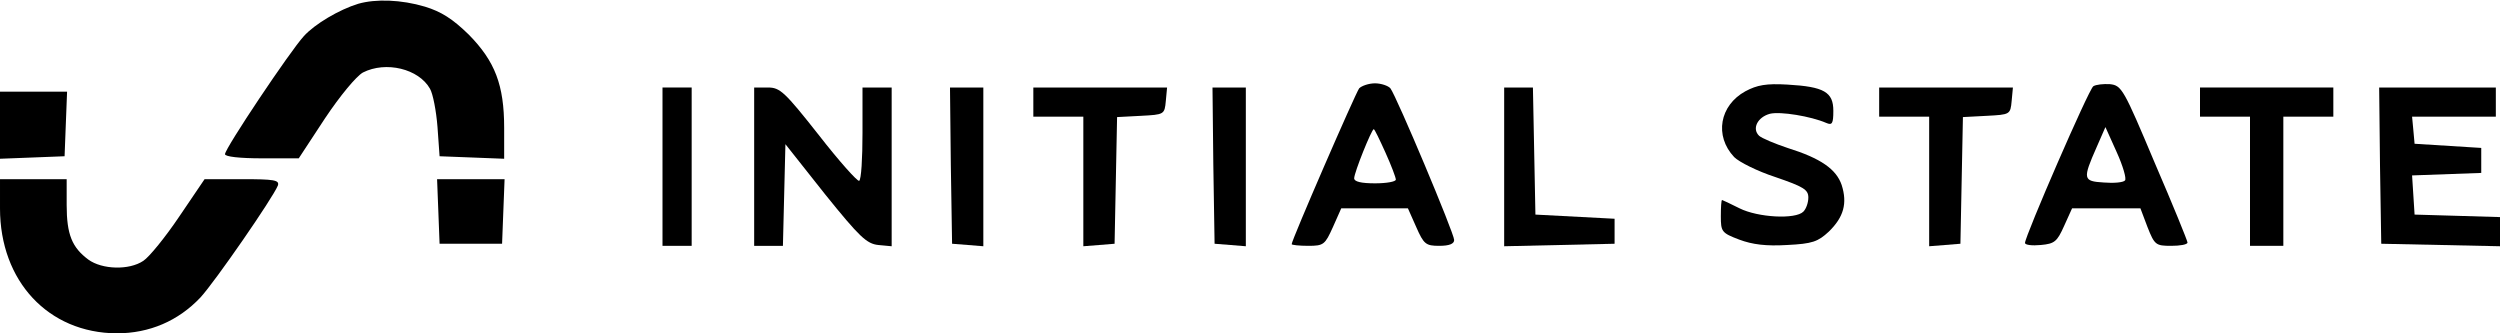
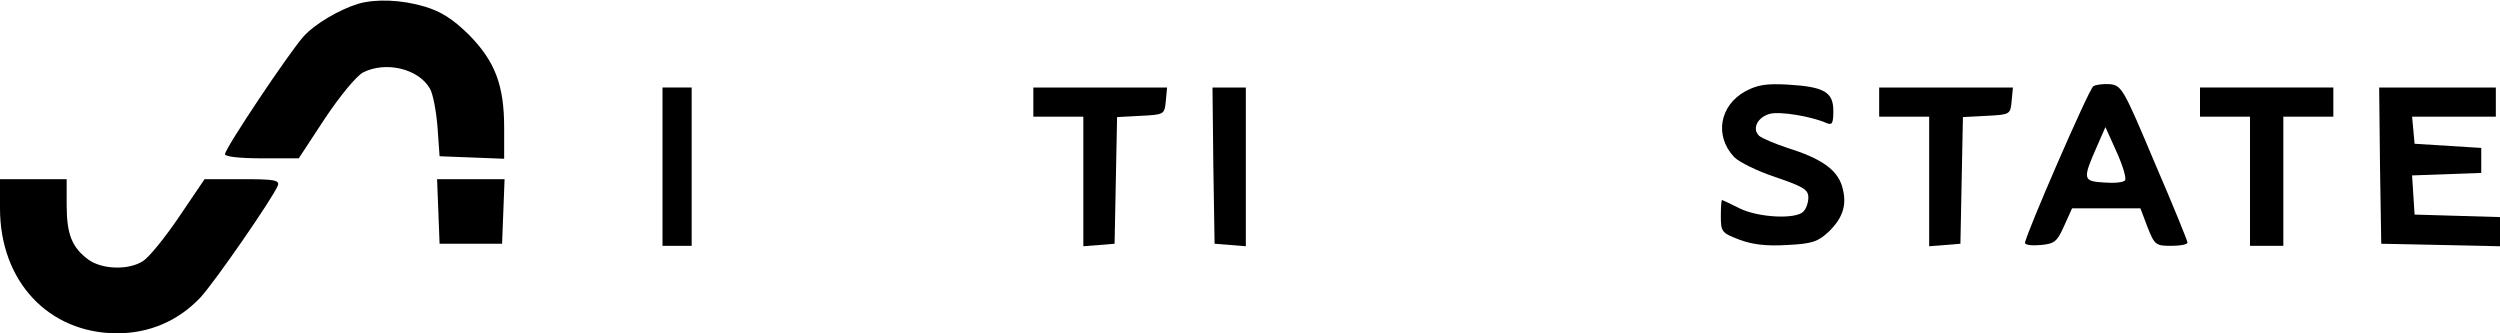
<svg xmlns="http://www.w3.org/2000/svg" version="1.0" width="600pt" height="80pt" viewBox="0 0 600 80" preserveAspectRatio="xMidYMid meet">
  <g transform="translate(0,80) scale(0.1,-0.1)" fill="#000000" stroke="none">
    <path d="M860 791 c-46 -14 -105 -49 -131 -78 -33 -36 -189 -269 -189 -283 0 -6 35 -10 89 -10 l88 0 63 96 c36 54 75 101 91 110 55 28 134 9 161 -39 7 -12 15 -53 18 -92 l5 -70 78 -3 77 -3 0 74 c0 103 -22 160 -85 224 -39 38 -66 55 -105 67 -57 17 -118 19 -160 7z" />
-     <path d="M3262 588 c-9 -12 -162 -364 -162 -374 0 -2 18 -4 40 -4 37 0 40 3 59 45 l20 45 80 0 80 0 20 -45 c18 -41 23 -45 55 -45 25 0 36 5 36 14 0 16 -138 344 -153 364 -5 6 -22 12 -37 12 -15 0 -32 -6 -38 -12z m63 -154 c14 -31 25 -60 25 -65 0 -5 -22 -9 -50 -9 -33 0 -50 4 -50 12 0 14 42 118 47 118 2 0 14 -25 28 -56z" />
    <path d="M4189 581 c-62 -34 -75 -107 -27 -158 12 -12 56 -34 99 -48 67 -23 79 -30 79 -49 0 -12 -5 -27 -12 -34 -19 -19 -109 -14 -153 8 -22 11 -41 20 -42 20 -2 0 -3 -18 -3 -39 0 -37 2 -40 44 -56 32 -12 65 -16 115 -13 61 3 74 8 100 32 36 35 45 68 31 112 -13 38 -50 64 -130 89 -30 10 -61 23 -68 29 -18 17 -4 45 26 53 25 6 98 -6 135 -22 14 -6 17 -2 17 29 0 45 -22 58 -110 63 -51 3 -73 -1 -101 -16z" />
    <path d="M5024 593 c-11 -7 -164 -360 -164 -376 0 -5 17 -7 38 -5 33 3 39 8 56 46 l19 42 82 0 82 0 17 -45 c17 -43 20 -45 57 -45 21 0 39 3 39 8 0 4 -35 90 -79 192 -74 176 -79 185 -107 188 -16 1 -34 -1 -40 -5z m76 -226 c-4 -5 -27 -7 -51 -5 -50 3 -51 8 -17 85 l21 48 27 -60 c15 -33 24 -64 20 -68z" />
    <path d="M1590 400 l0 -190 35 0 35 0 0 190 0 190 -35 0 -35 0 0 -190z" />
-     <path d="M1810 400 l0 -190 35 0 34 0 3 122 3 122 95 -120 c83 -103 100 -119 128 -122 l32 -3 0 190 0 191 -35 0 -35 0 0 -109 c0 -61 -3 -112 -8 -115 -4 -2 -48 47 -97 110 -82 104 -93 114 -122 114 l-33 0 0 -190z" />
-     <path d="M2282 403 l3 -188 38 -3 37 -3 0 190 0 191 -40 0 -40 0 2 -187z" />
    <path d="M2480 555 l0 -35 60 0 60 0 0 -156 0 -155 38 3 37 3 3 152 3 152 57 3 c56 3 57 3 60 36 l3 32 -160 0 -161 0 0 -35z" />
    <path d="M2912 403 l3 -188 38 -3 37 -3 0 190 0 191 -40 0 -40 0 2 -187z" />
-     <path d="M3610 400 l0 -191 133 3 132 3 0 30 0 30 -95 5 -95 5 -3 153 -3 152 -34 0 -35 0 0 -190z" />
    <path d="M4510 555 l0 -35 60 0 60 0 0 -156 0 -155 38 3 37 3 3 152 3 152 57 3 c56 3 57 3 60 36 l3 32 -160 0 -161 0 0 -35z" />
    <path d="M5280 555 l0 -35 60 0 60 0 0 -155 0 -155 40 0 40 0 0 155 0 155 60 0 60 0 0 35 0 35 -160 0 -160 0 0 -35z" />
    <path d="M5712 403 l3 -188 143 -3 142 -3 0 35 0 35 -102 3 -103 3 -3 47 -3 47 83 3 83 3 0 30 0 30 -80 5 -80 5 -3 33 -3 32 100 0 101 0 0 35 0 35 -140 0 -140 0 2 -187z" />
-     <path d="M0 500 l0 -81 78 3 77 3 3 78 3 77 -81 0 -80 0 0 -80z" />
    <path d="M0 300 c0 -175 116 -299 280 -300 79 0 148 30 201 86 35 38 174 239 186 269 4 13 -10 15 -86 15 l-90 0 -61 -90 c-33 -49 -72 -97 -86 -106 -34 -23 -99 -21 -132 3 -39 29 -52 60 -52 131 l0 62 -80 0 -80 0 0 -70z" />
    <path d="M1052 293 l3 -78 75 0 75 0 3 78 3 77 -81 0 -81 0 3 -77z" />
  </g>
</svg>